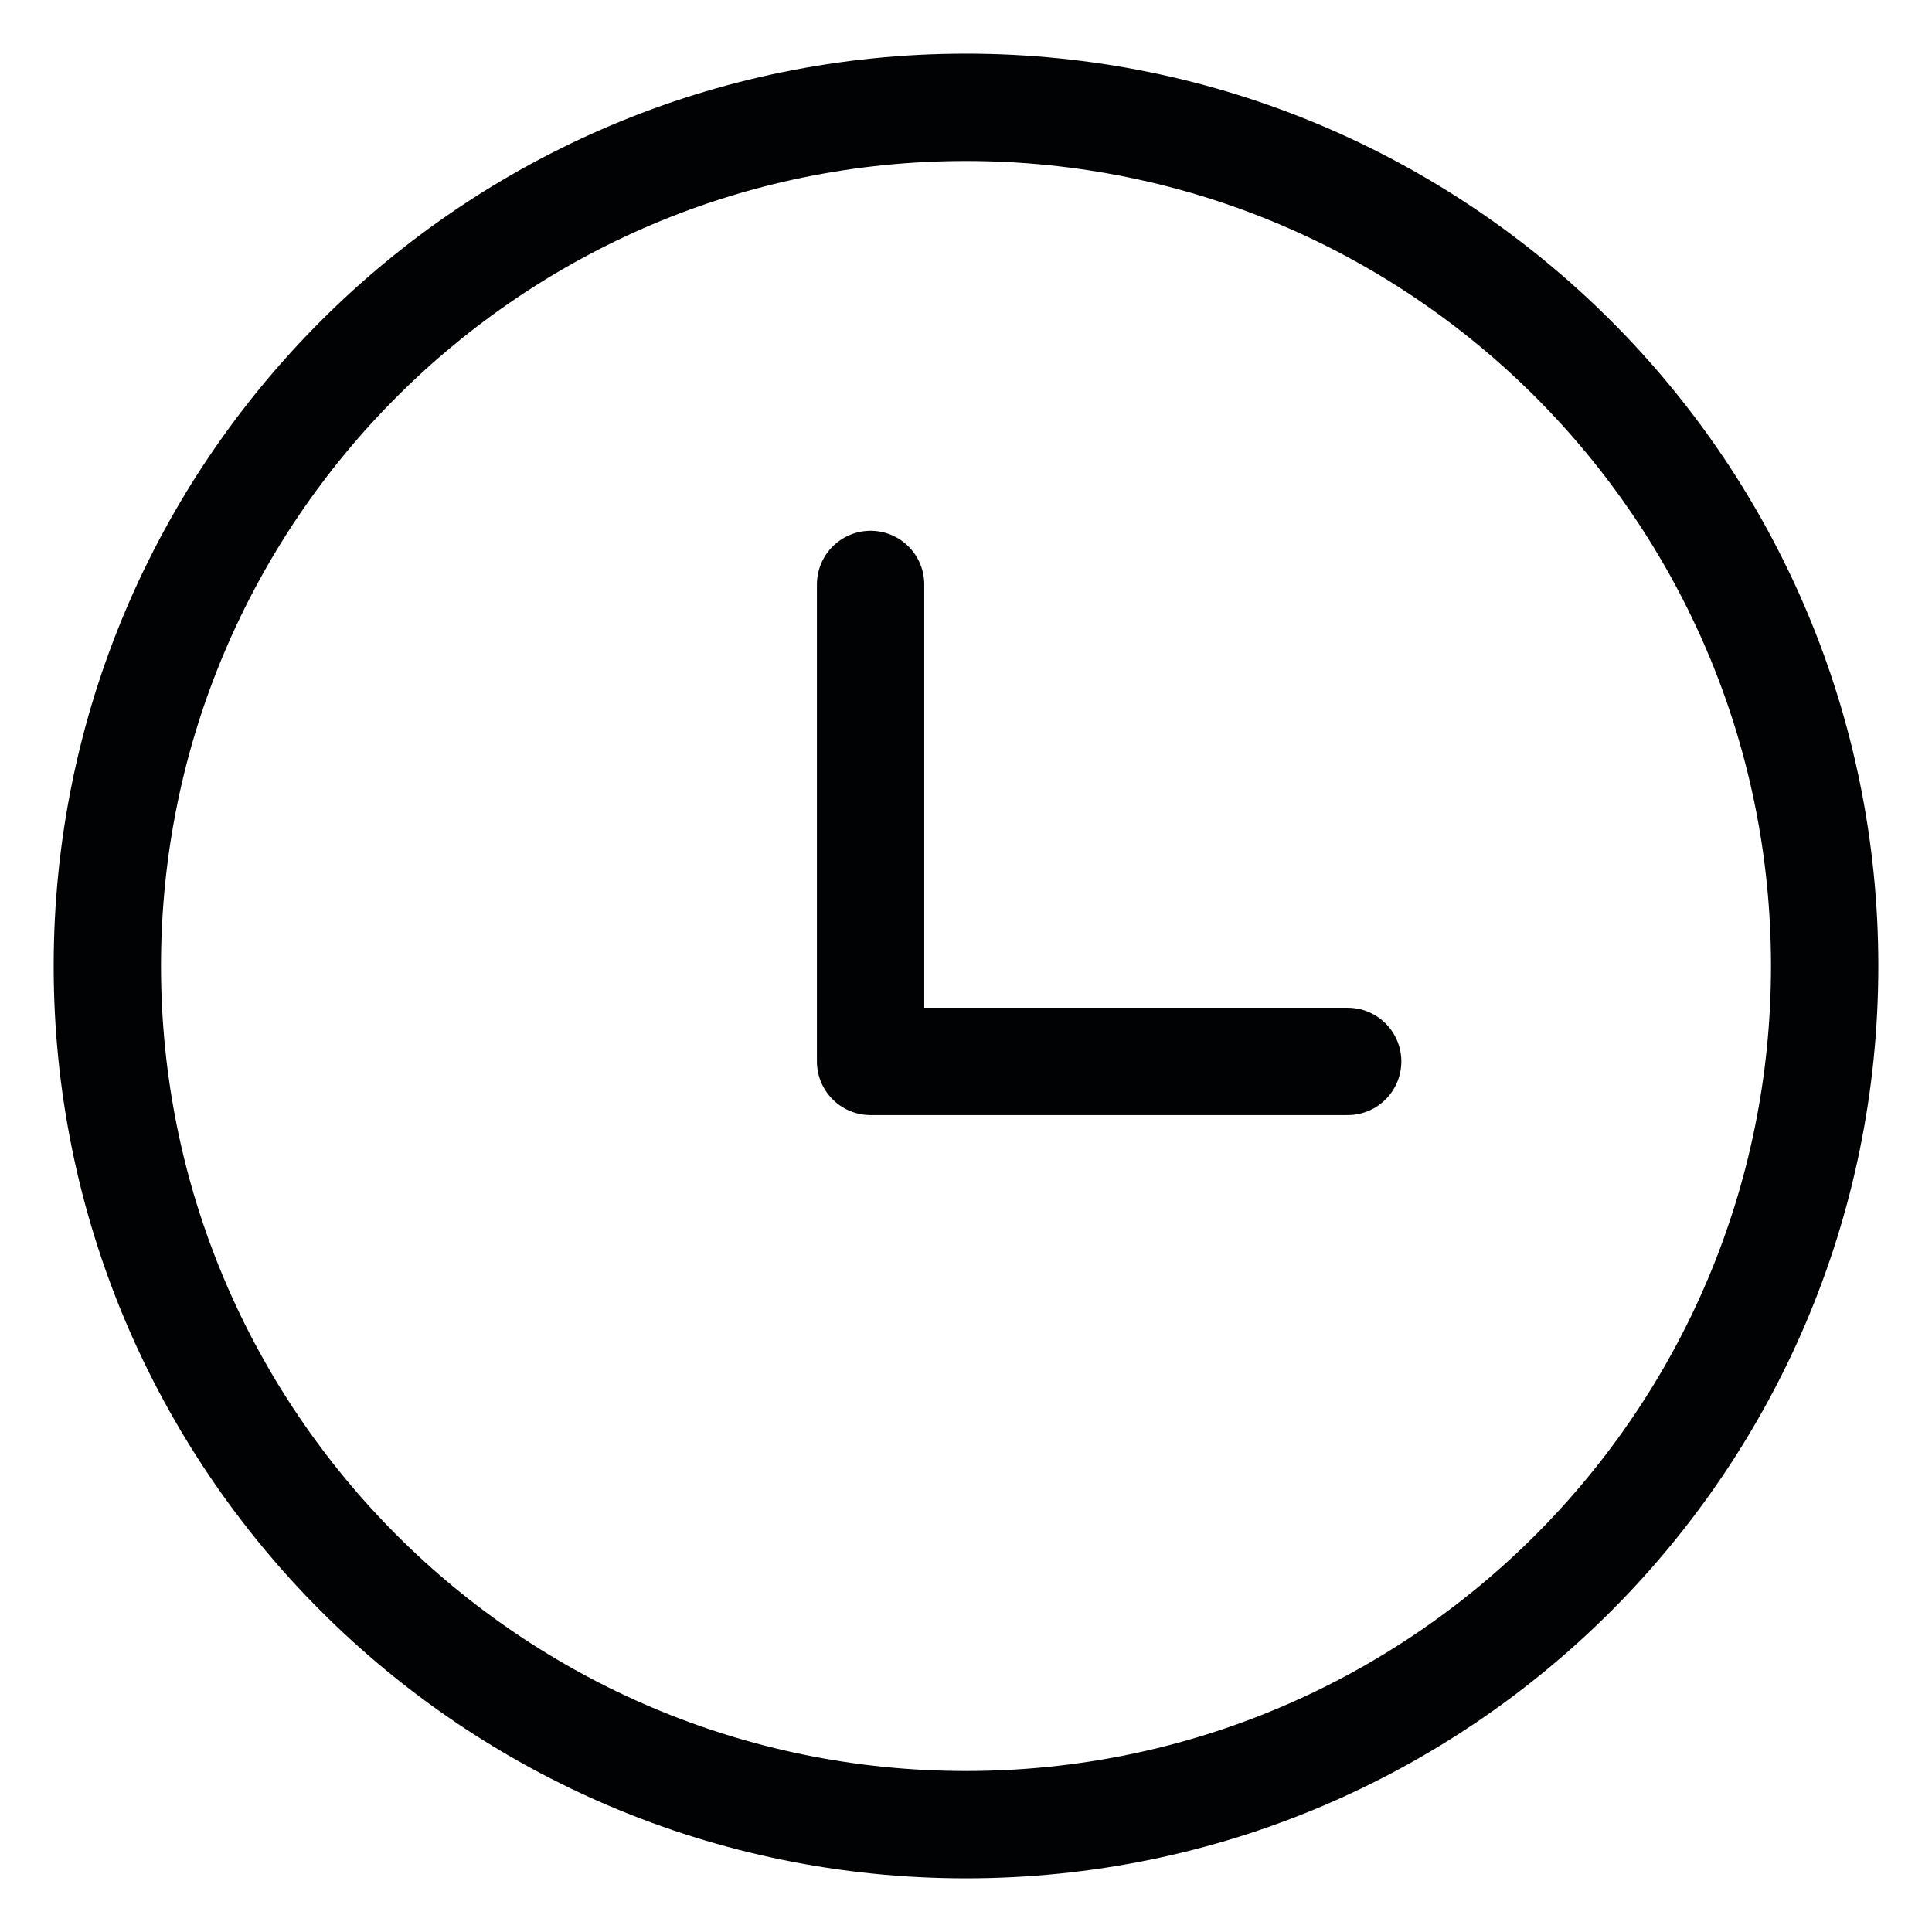
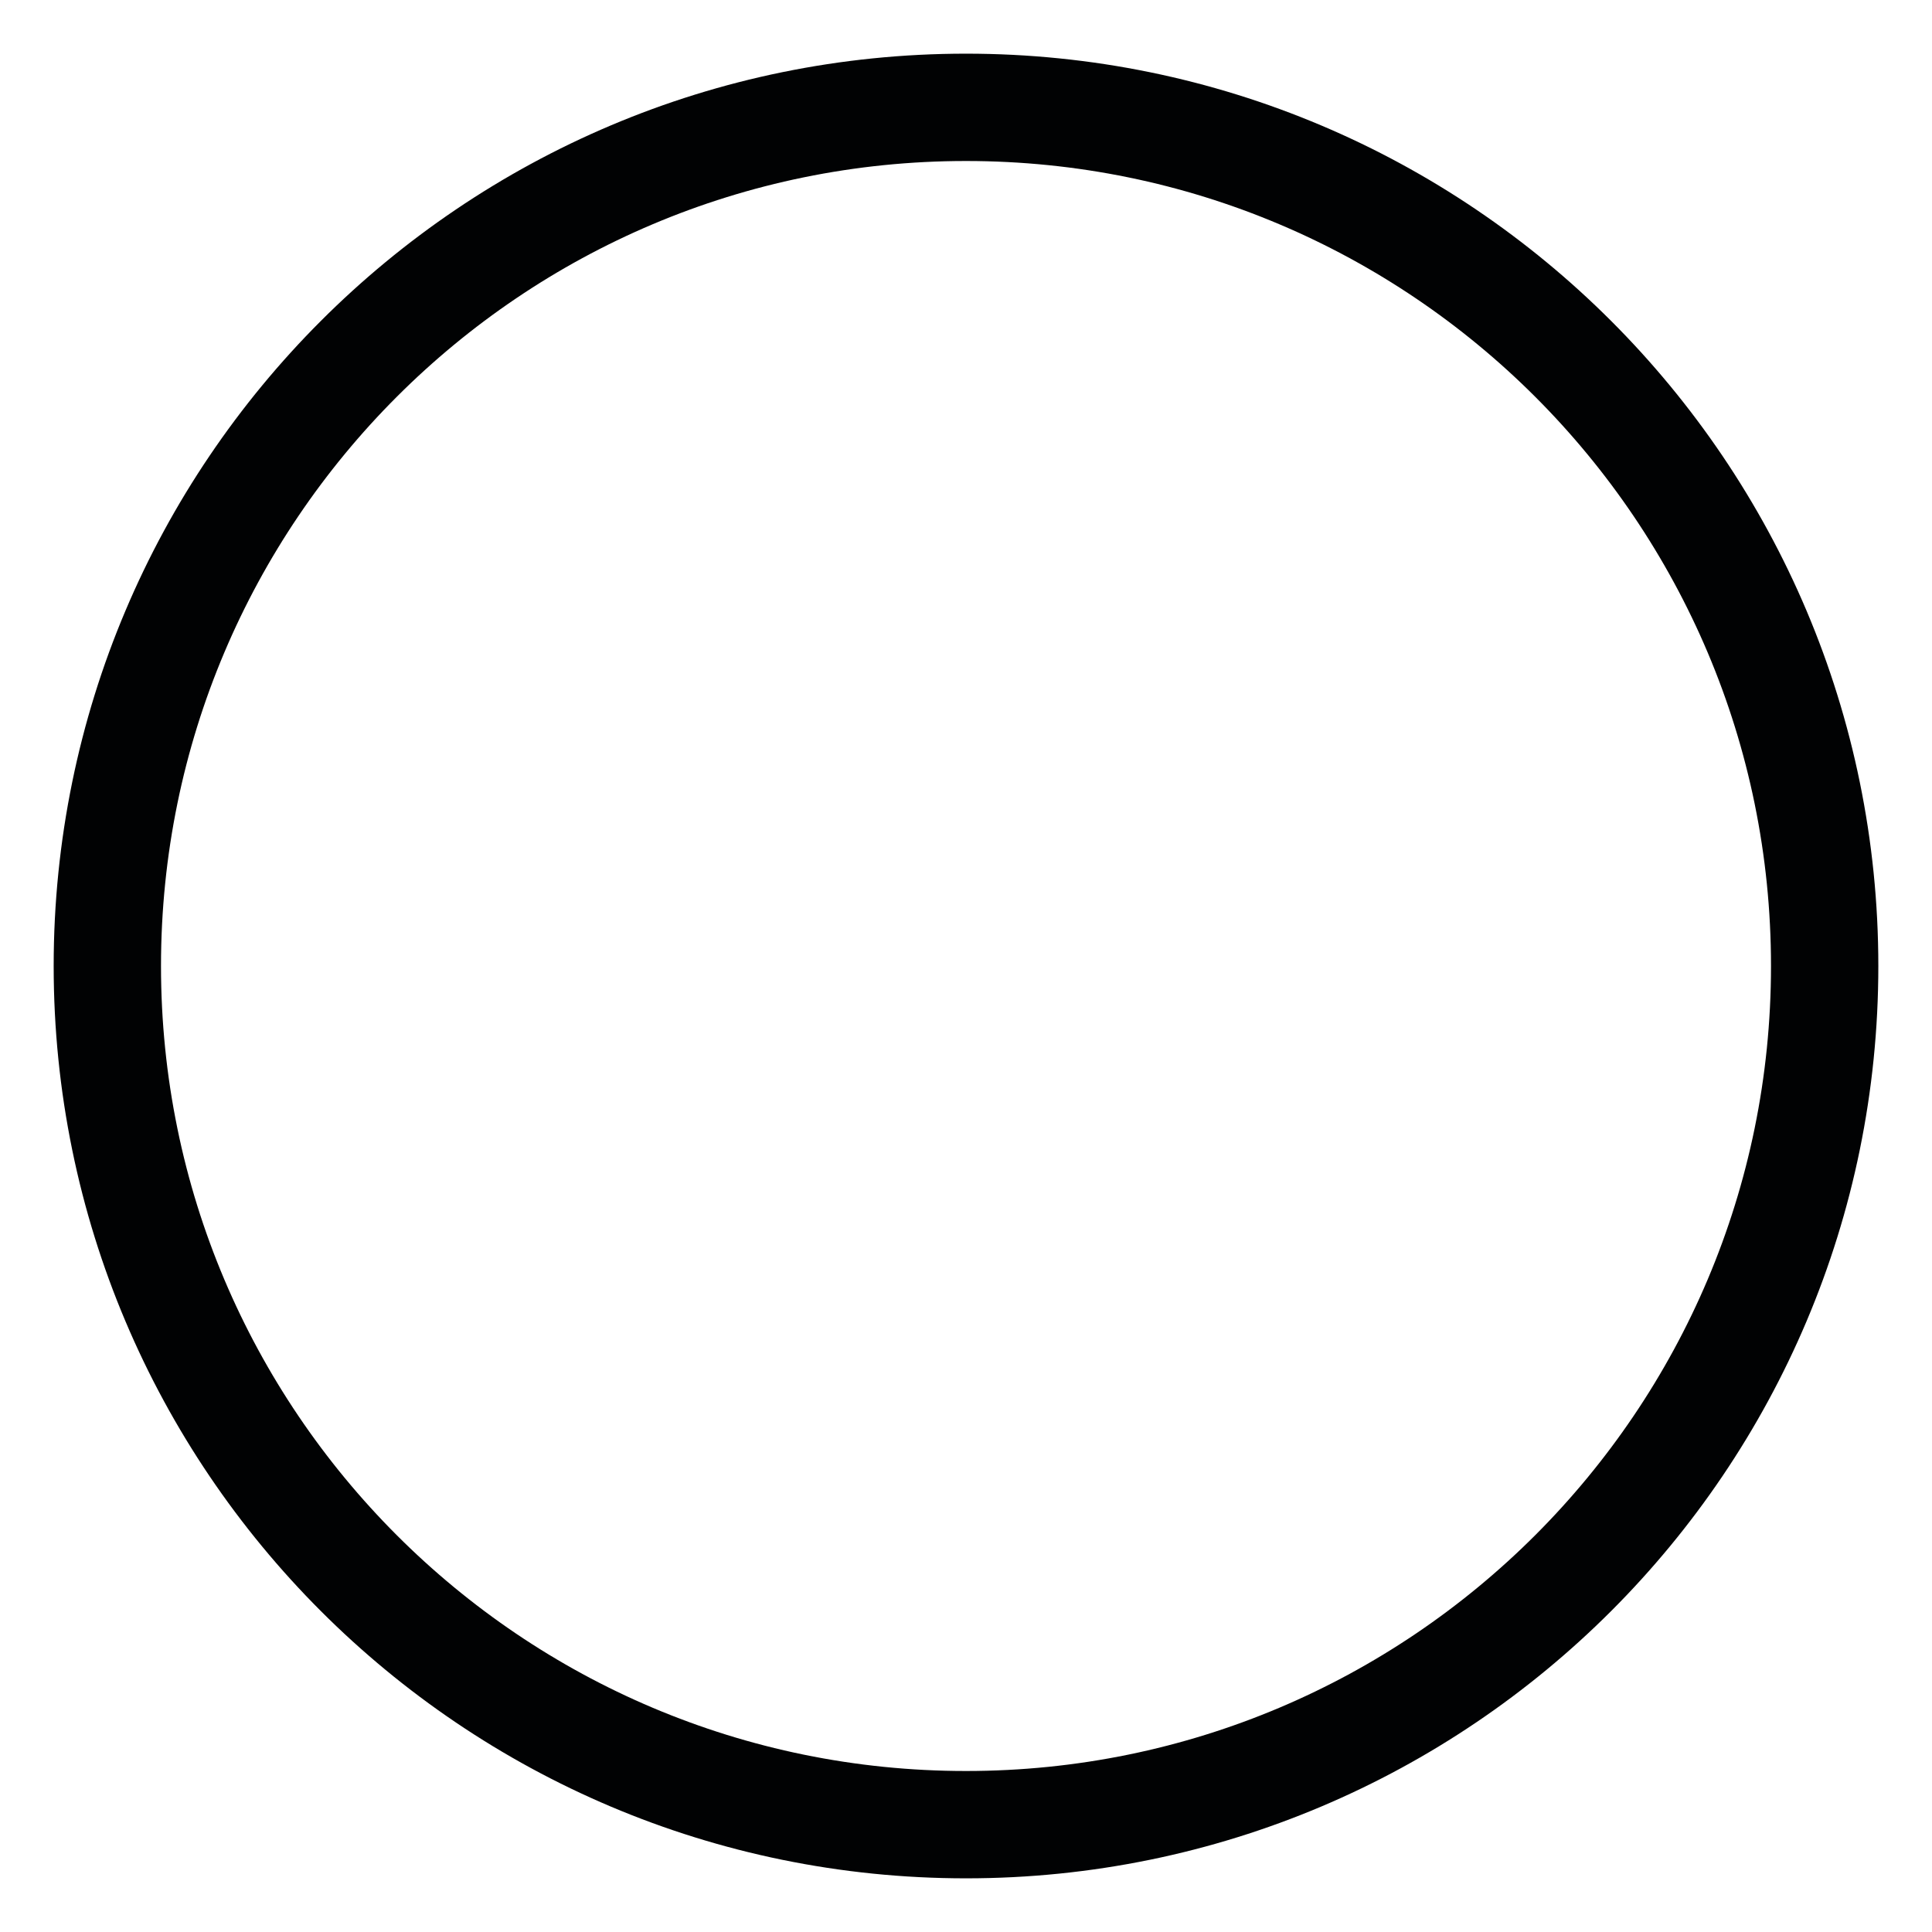
<svg xmlns="http://www.w3.org/2000/svg" width="18" height="18" viewBox="0 0 18 18" fill="none">
  <path d="M9 17C13.418 17 17 13.418 17 9C17 4.582 13.418 1 9 1C4.582 1 1 4.582 1 9C1 13.418 4.582 17 9 17Z" stroke="#010203" stroke-linecap="round" stroke-linejoin="round" />
-   <path d="M8.111 5.445V9.889H12.556" stroke="#010203" stroke-linecap="round" stroke-linejoin="round" />
</svg>